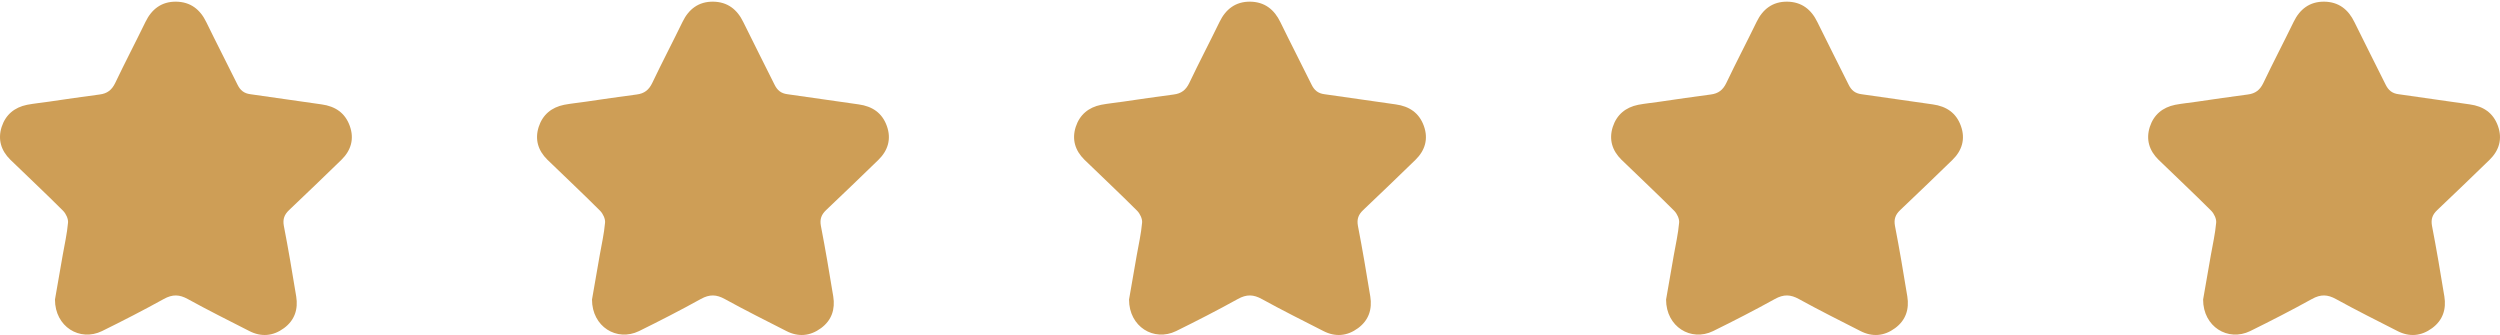
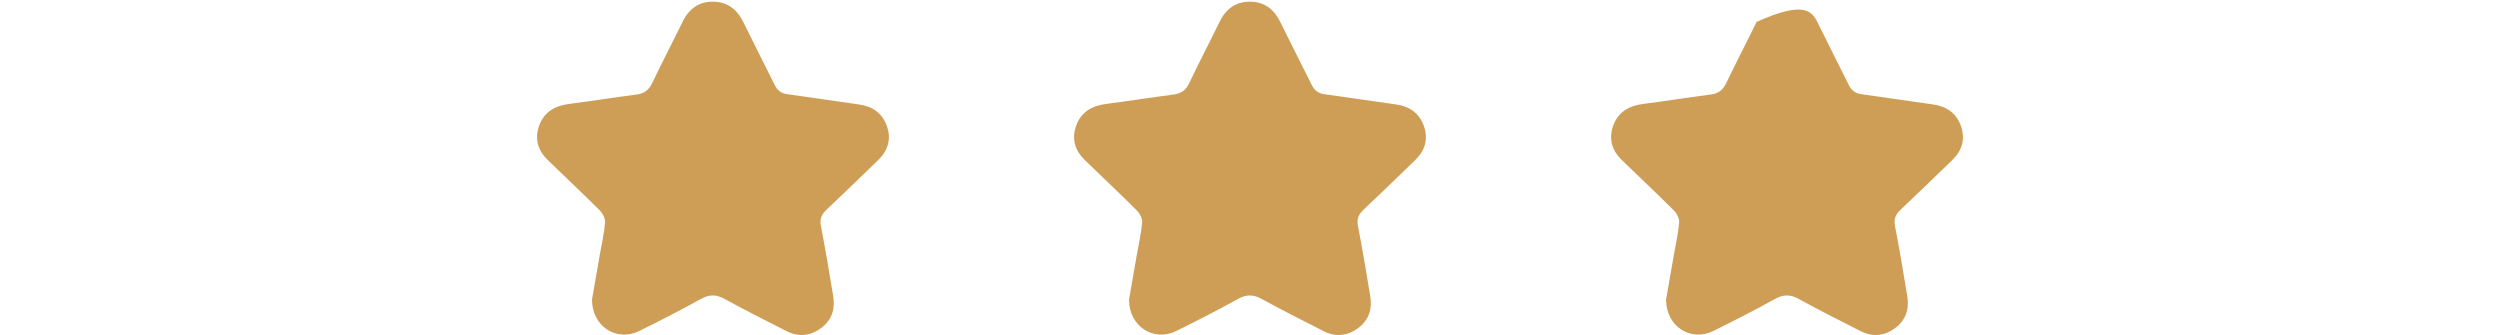
<svg xmlns="http://www.w3.org/2000/svg" fill="none" viewBox="0 0 246 33" height="33" width="246">
-   <path fill="#CE9E56" d="M5.409 29.475C5.625 28.222 5.895 26.675 6.166 25.128C6.355 24.061 6.598 22.994 6.693 21.914C6.733 21.541 6.49 21.034 6.22 20.754C4.516 19.047 2.745 17.393 1.015 15.713C0.096 14.806 -0.229 13.713 0.163 12.486C0.555 11.286 1.421 10.566 2.664 10.312C3.367 10.179 4.084 10.112 4.8 10.006C6.463 9.766 8.139 9.512 9.802 9.299C10.559 9.206 11.005 8.846 11.33 8.179C12.29 6.165 13.33 4.178 14.317 2.151C14.926 0.898 15.899 0.151 17.318 0.164C18.738 0.178 19.698 0.924 20.306 2.191C21.306 4.245 22.361 6.285 23.375 8.339C23.645 8.886 24.01 9.192 24.645 9.272C26.984 9.592 29.309 9.952 31.648 10.272C33 10.459 33.959 11.113 34.419 12.393C34.879 13.673 34.541 14.806 33.581 15.74C31.878 17.393 30.174 19.034 28.444 20.674C27.984 21.114 27.809 21.554 27.93 22.221C28.376 24.528 28.768 26.848 29.147 29.169C29.35 30.422 28.998 31.515 27.944 32.289C26.876 33.076 25.713 33.182 24.524 32.569C22.509 31.542 20.482 30.529 18.494 29.435C17.656 28.968 16.98 28.942 16.115 29.422C14.114 30.529 12.087 31.569 10.032 32.582C7.855 33.636 5.409 32.156 5.409 29.475Z" />
  <path fill="#CE9E56" d="M58.253 29.475C58.469 28.222 58.74 26.675 59.01 25.128C59.199 24.061 59.443 22.994 59.537 21.914C59.578 21.541 59.335 21.034 59.064 20.754C57.361 19.047 55.59 17.393 53.86 15.713C52.94 14.806 52.616 13.713 53.008 12.486C53.4 11.286 54.265 10.566 55.509 10.312C56.212 10.179 56.928 10.112 57.645 10.006C59.307 9.766 60.984 9.512 62.647 9.299C63.404 9.206 63.85 8.846 64.174 8.179C65.134 6.165 66.175 4.178 67.162 2.151C67.77 0.898 68.743 0.151 70.163 0.164C71.582 0.178 72.542 0.924 73.15 2.191C74.151 4.245 75.205 6.285 76.219 8.339C76.49 8.886 76.854 9.192 77.49 9.272C79.829 9.592 82.154 9.952 84.492 10.272C85.844 10.459 86.804 11.113 87.264 12.393C87.723 13.673 87.385 14.806 86.425 15.74C84.722 17.393 83.019 19.034 81.288 20.674C80.829 21.114 80.653 21.554 80.775 22.221C81.221 24.528 81.613 26.848 81.992 29.169C82.194 30.422 81.843 31.515 80.788 32.289C79.72 33.076 78.558 33.182 77.368 32.569C75.354 31.542 73.326 30.529 71.339 29.435C70.501 28.968 69.825 28.942 68.96 29.422C66.959 30.529 64.931 31.569 62.876 32.582C60.7 33.636 58.253 32.156 58.253 29.475Z" />
  <path fill="#CE9E56" d="M111.097 29.475C111.314 28.222 111.584 26.675 111.854 25.128C112.044 24.061 112.287 22.994 112.382 21.914C112.422 21.541 112.179 21.034 111.909 20.754C110.205 19.047 108.434 17.393 106.704 15.713C105.785 14.806 105.46 13.713 105.852 12.486C106.244 11.286 107.11 10.566 108.353 10.312C109.056 10.179 109.773 10.112 110.489 10.006C112.152 9.766 113.828 9.512 115.491 9.299C116.248 9.206 116.694 8.846 117.019 8.179C117.978 6.165 119.019 4.178 120.006 2.151C120.614 0.898 121.588 0.151 123.007 0.164C124.427 0.178 125.386 0.924 125.995 2.191C126.995 4.245 128.05 6.285 129.063 8.339C129.334 8.886 129.699 9.192 130.334 9.272C132.673 9.592 134.998 9.952 137.337 10.272C138.689 10.459 139.648 11.113 140.108 12.393C140.568 13.673 140.23 14.806 139.27 15.74C137.567 17.393 135.863 19.034 134.133 20.674C133.673 21.114 133.497 21.554 133.619 22.221C134.065 24.528 134.457 26.848 134.836 29.169C135.039 30.422 134.687 31.515 133.633 32.289C132.565 33.076 131.402 33.182 130.213 32.569C128.198 31.542 126.17 30.529 124.183 29.435C123.345 28.968 122.669 28.942 121.804 29.422C119.803 30.529 117.776 31.569 115.721 32.582C113.544 33.636 111.097 32.156 111.097 29.475Z" />
-   <path fill="#CE9E56" d="M163.942 29.475C164.158 28.222 164.429 26.675 164.699 25.128C164.888 24.061 165.132 22.994 165.226 21.914C165.267 21.541 165.023 21.034 164.753 20.754C163.05 19.047 161.279 17.393 159.548 15.713C158.629 14.806 158.305 13.713 158.697 12.486C159.089 11.286 159.954 10.566 161.198 10.312C161.901 10.179 162.617 10.112 163.334 10.006C164.996 9.766 166.673 9.512 168.335 9.299C169.092 9.206 169.539 8.846 169.863 8.179C170.823 6.165 171.864 4.178 172.851 2.151C173.459 0.898 174.432 0.151 175.852 0.164C177.271 0.178 178.231 0.924 178.839 2.191C179.84 4.245 180.894 6.285 181.908 8.339C182.178 8.886 182.543 9.192 183.179 9.272C185.517 9.592 187.843 9.952 190.181 10.272C191.533 10.459 192.493 11.113 192.952 12.393C193.412 13.673 193.074 14.806 192.114 15.74C190.411 17.393 188.708 19.034 186.977 20.674C186.518 21.114 186.342 21.554 186.464 22.221C186.91 24.528 187.302 26.848 187.68 29.169C187.883 30.422 187.532 31.515 186.477 32.289C185.409 33.076 184.247 33.182 183.057 32.569C181.043 31.542 179.015 30.529 177.028 29.435C176.19 28.968 175.514 28.942 174.649 29.422C172.648 30.529 170.62 31.569 168.565 32.582C166.389 33.636 163.942 32.156 163.942 29.475Z" />
-   <path fill="#CE9E56" d="M216.786 29.475C217.003 28.222 217.273 26.675 217.543 25.128C217.733 24.061 217.976 22.994 218.071 21.914C218.111 21.541 217.868 21.034 217.598 20.754C215.894 19.047 214.123 17.393 212.393 15.713C211.474 14.806 211.149 13.713 211.541 12.486C211.933 11.286 212.798 10.566 214.042 10.312C214.745 10.179 215.462 10.112 216.178 10.006C217.841 9.766 219.517 9.512 221.18 9.299C221.937 9.206 222.383 8.846 222.707 8.179C223.667 6.165 224.708 4.178 225.695 2.151C226.303 0.898 227.277 0.151 228.696 0.164C230.116 0.178 231.075 0.924 231.684 2.191C232.684 4.245 233.739 6.285 234.752 8.339C235.023 8.886 235.388 9.192 236.023 9.272C238.362 9.592 240.687 9.952 243.026 10.272C244.378 10.459 245.337 11.113 245.797 12.393C246.257 13.673 245.919 14.806 244.959 15.74C243.255 17.393 241.552 19.034 239.822 20.674C239.362 21.114 239.186 21.554 239.308 22.221C239.754 24.528 240.146 26.848 240.525 29.169C240.728 30.422 240.376 31.515 239.322 32.289C238.254 33.076 237.091 33.182 235.901 32.569C233.887 31.542 231.859 30.529 229.872 29.435C229.034 28.968 228.358 28.942 227.493 29.422C225.492 30.529 223.465 31.569 221.41 32.582C219.233 33.636 216.786 32.156 216.786 29.475Z" />
+   <path fill="#CE9E56" d="M163.942 29.475C164.158 28.222 164.429 26.675 164.699 25.128C164.888 24.061 165.132 22.994 165.226 21.914C165.267 21.541 165.023 21.034 164.753 20.754C163.05 19.047 161.279 17.393 159.548 15.713C158.629 14.806 158.305 13.713 158.697 12.486C159.089 11.286 159.954 10.566 161.198 10.312C161.901 10.179 162.617 10.112 163.334 10.006C164.996 9.766 166.673 9.512 168.335 9.299C169.092 9.206 169.539 8.846 169.863 8.179C170.823 6.165 171.864 4.178 172.851 2.151C177.271 0.178 178.231 0.924 178.839 2.191C179.84 4.245 180.894 6.285 181.908 8.339C182.178 8.886 182.543 9.192 183.179 9.272C185.517 9.592 187.843 9.952 190.181 10.272C191.533 10.459 192.493 11.113 192.952 12.393C193.412 13.673 193.074 14.806 192.114 15.74C190.411 17.393 188.708 19.034 186.977 20.674C186.518 21.114 186.342 21.554 186.464 22.221C186.91 24.528 187.302 26.848 187.68 29.169C187.883 30.422 187.532 31.515 186.477 32.289C185.409 33.076 184.247 33.182 183.057 32.569C181.043 31.542 179.015 30.529 177.028 29.435C176.19 28.968 175.514 28.942 174.649 29.422C172.648 30.529 170.62 31.569 168.565 32.582C166.389 33.636 163.942 32.156 163.942 29.475Z" />
</svg>